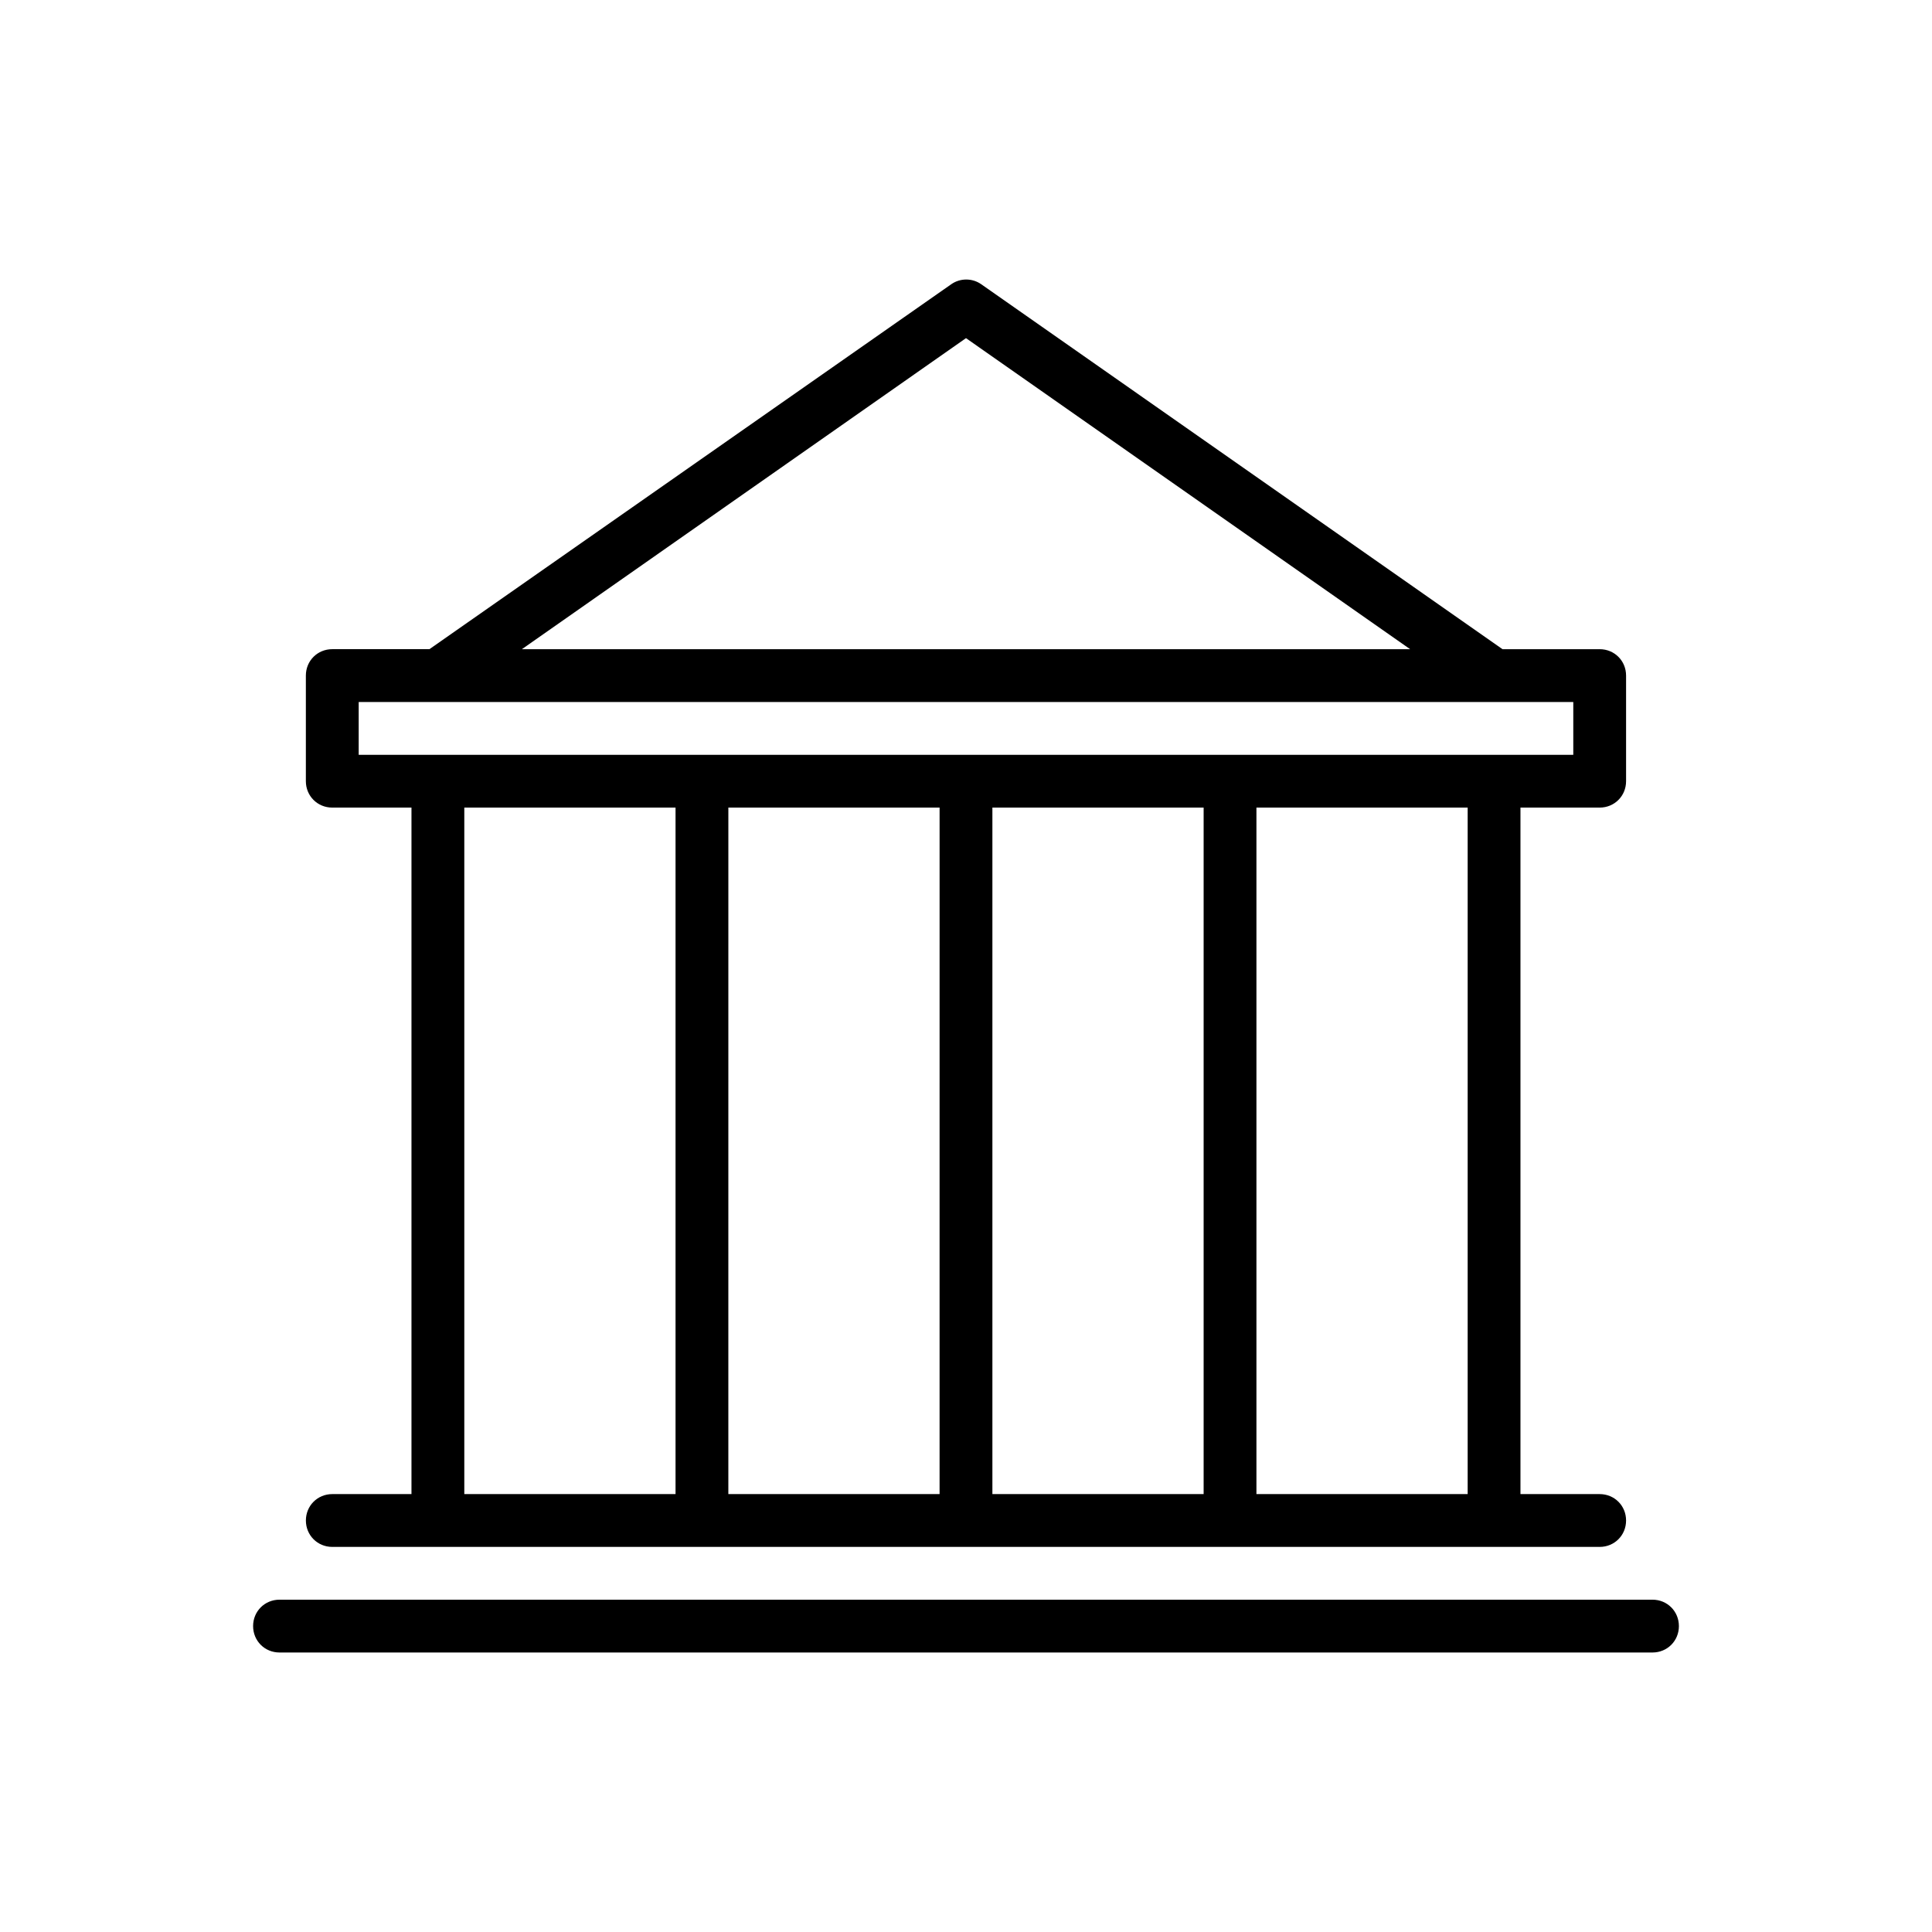
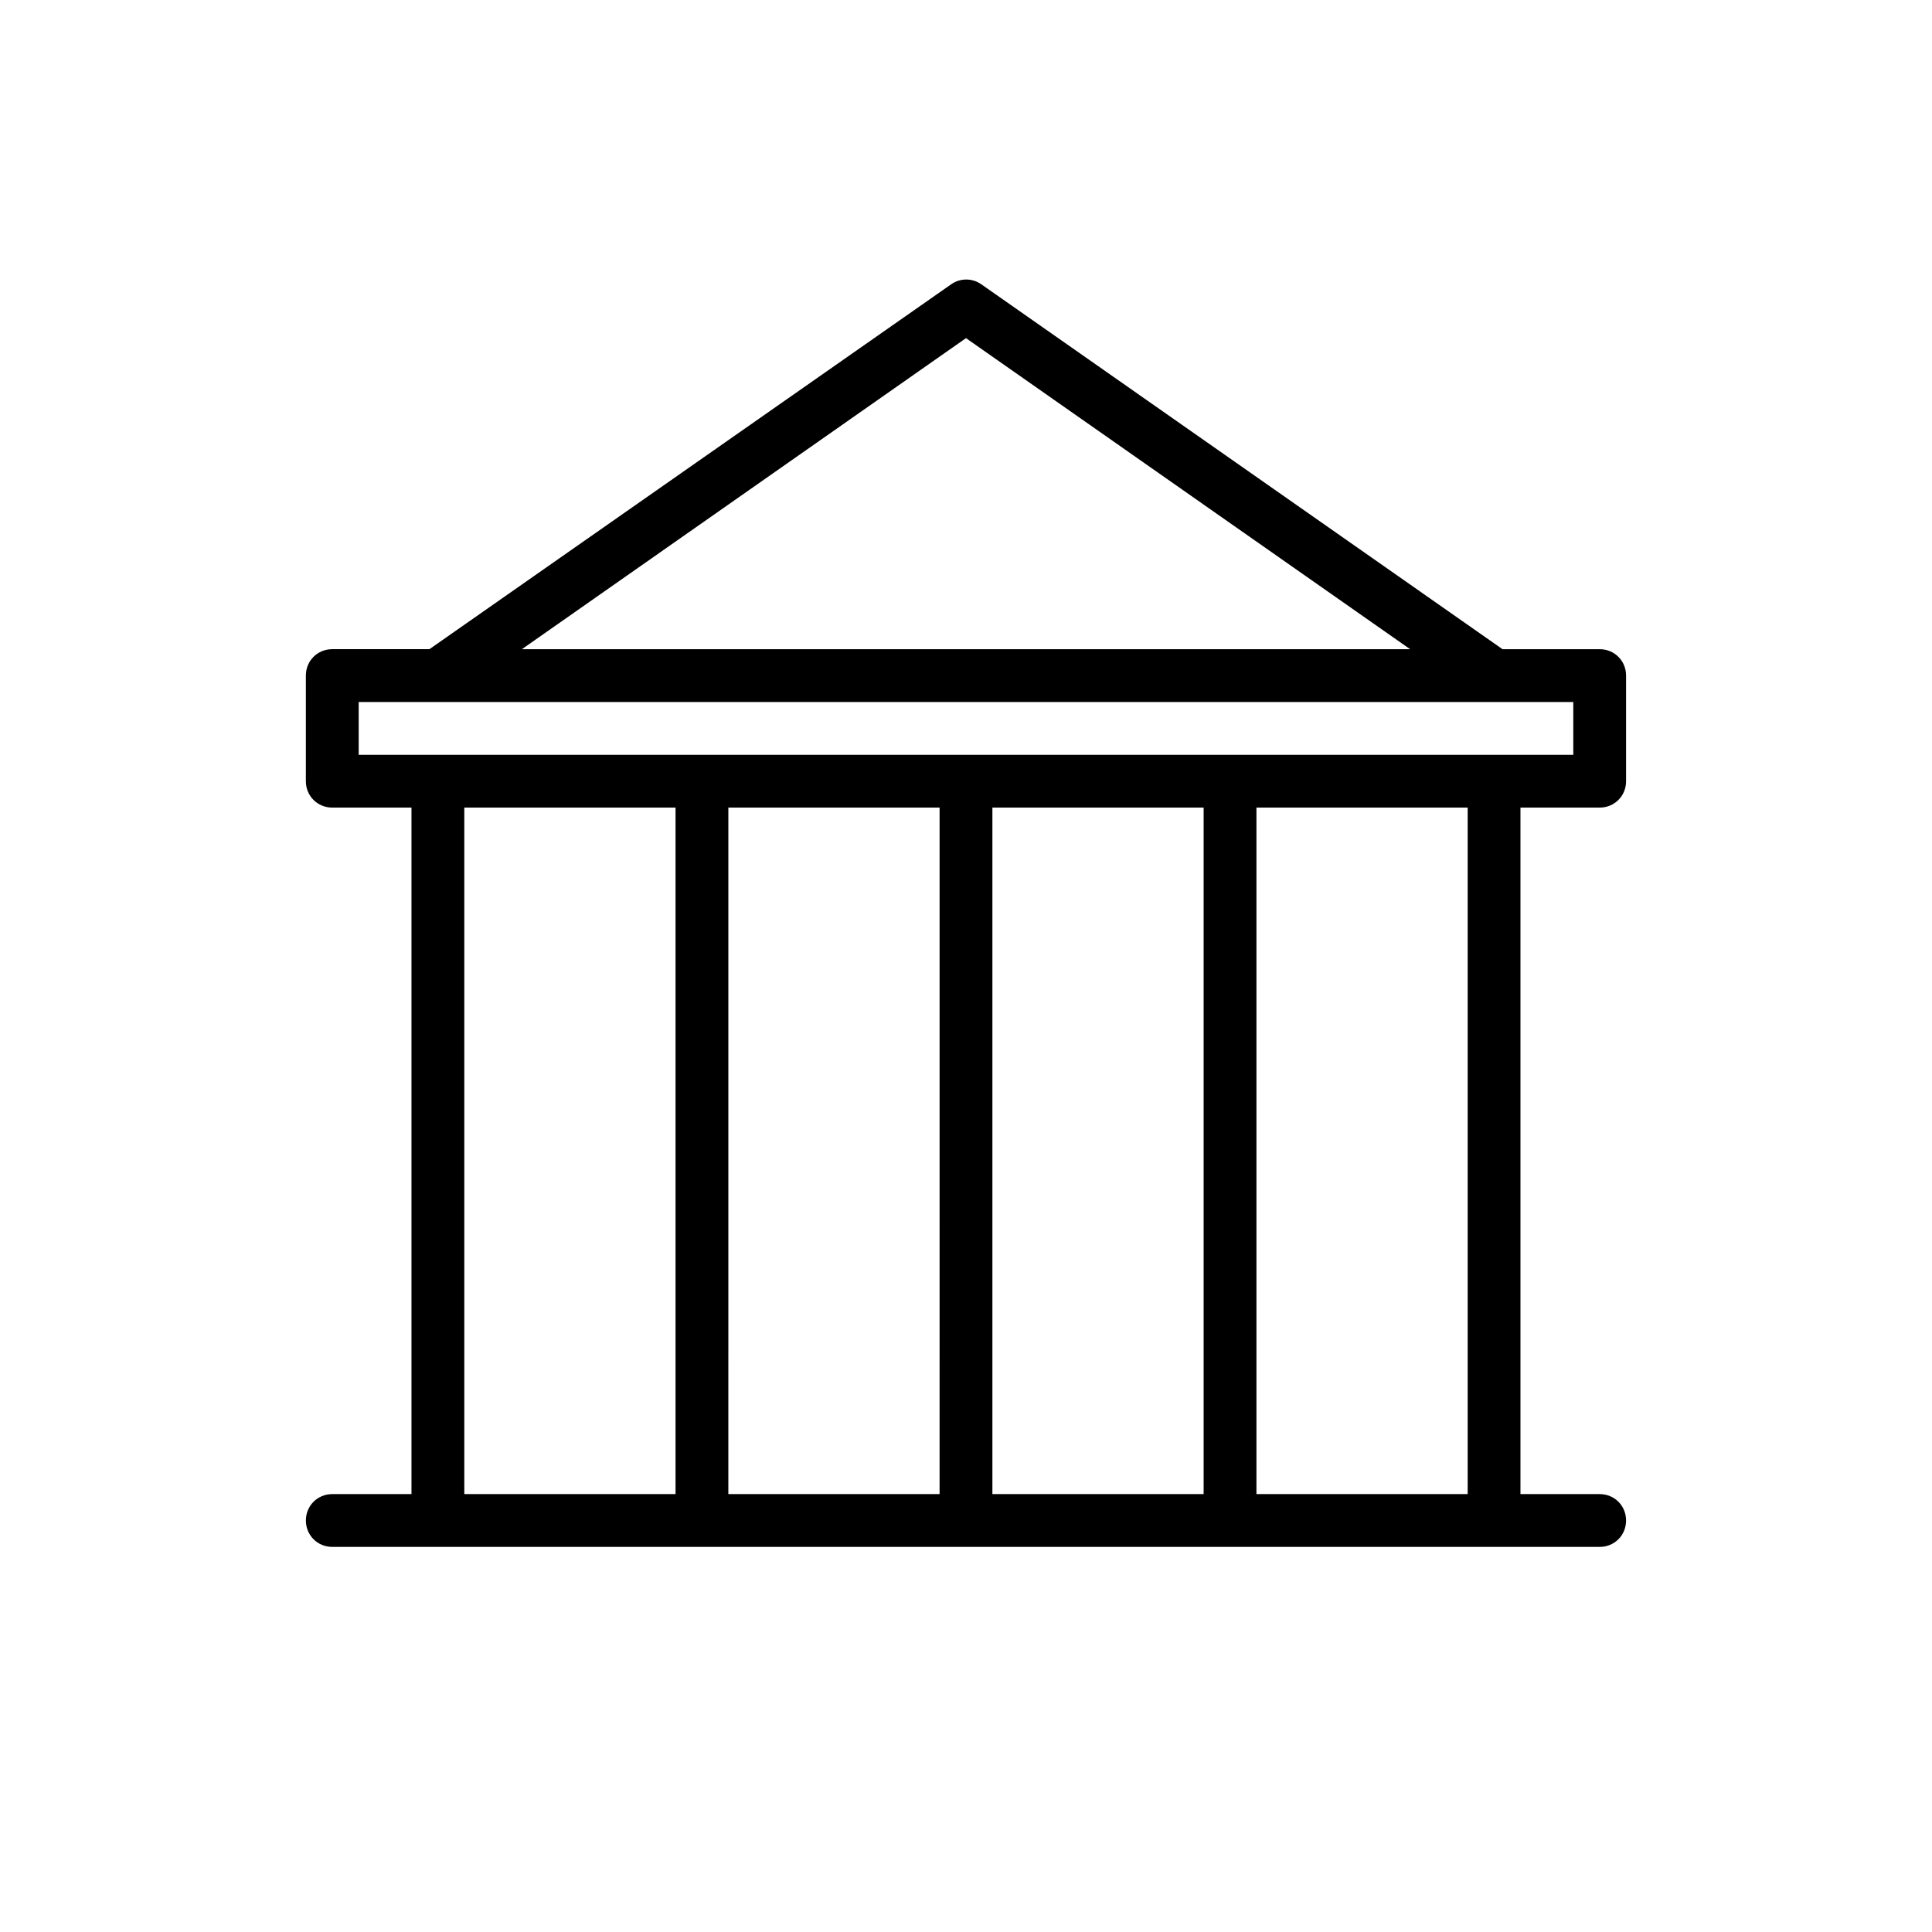
<svg xmlns="http://www.w3.org/2000/svg" fill="#000000" width="800px" height="800px" version="1.1" viewBox="144 144 512 512">
  <g>
    <path d="m232.06 539.95c-3.918 0-6.996 3.078-6.996 6.996 0 3.922 3.078 7 6.996 7h335.87c3.918 0 6.996-3.078 6.996-6.996 0.004-3.922-3.074-7-6.996-7h-20.992v-181.93h20.992c3.918 0 6.996-3.078 6.996-6.996v-27.988c0-3.918-3.078-6.996-6.996-6.996h-25.75l-138.13-96.703c-2.379-1.68-5.598-1.68-7.977 0l-138.27 96.699h-25.75c-3.918 0-6.996 3.078-6.996 6.996v27.988c0 3.922 3.078 7 6.996 7h20.992v181.93zm90.965 0h-55.98v-181.93h55.98zm69.973 0h-55.98l0.004-181.93h55.98zm69.977 0h-55.98v-181.93h55.98zm69.973 0h-55.98v-181.93h55.98zm-132.95-306.34 117.7 82.43h-235.39zm-160.94 110.42v-13.996h321.88v13.996z" />
-     <path d="m218.07 581.93h363.86c3.918 0 6.996-3.078 6.996-6.996 0-3.918-3.078-7-6.996-7h-363.86c-3.918 0-6.996 3.078-6.996 6.996 0 3.922 3.078 7 6.996 7z" />
  </g>
</svg>